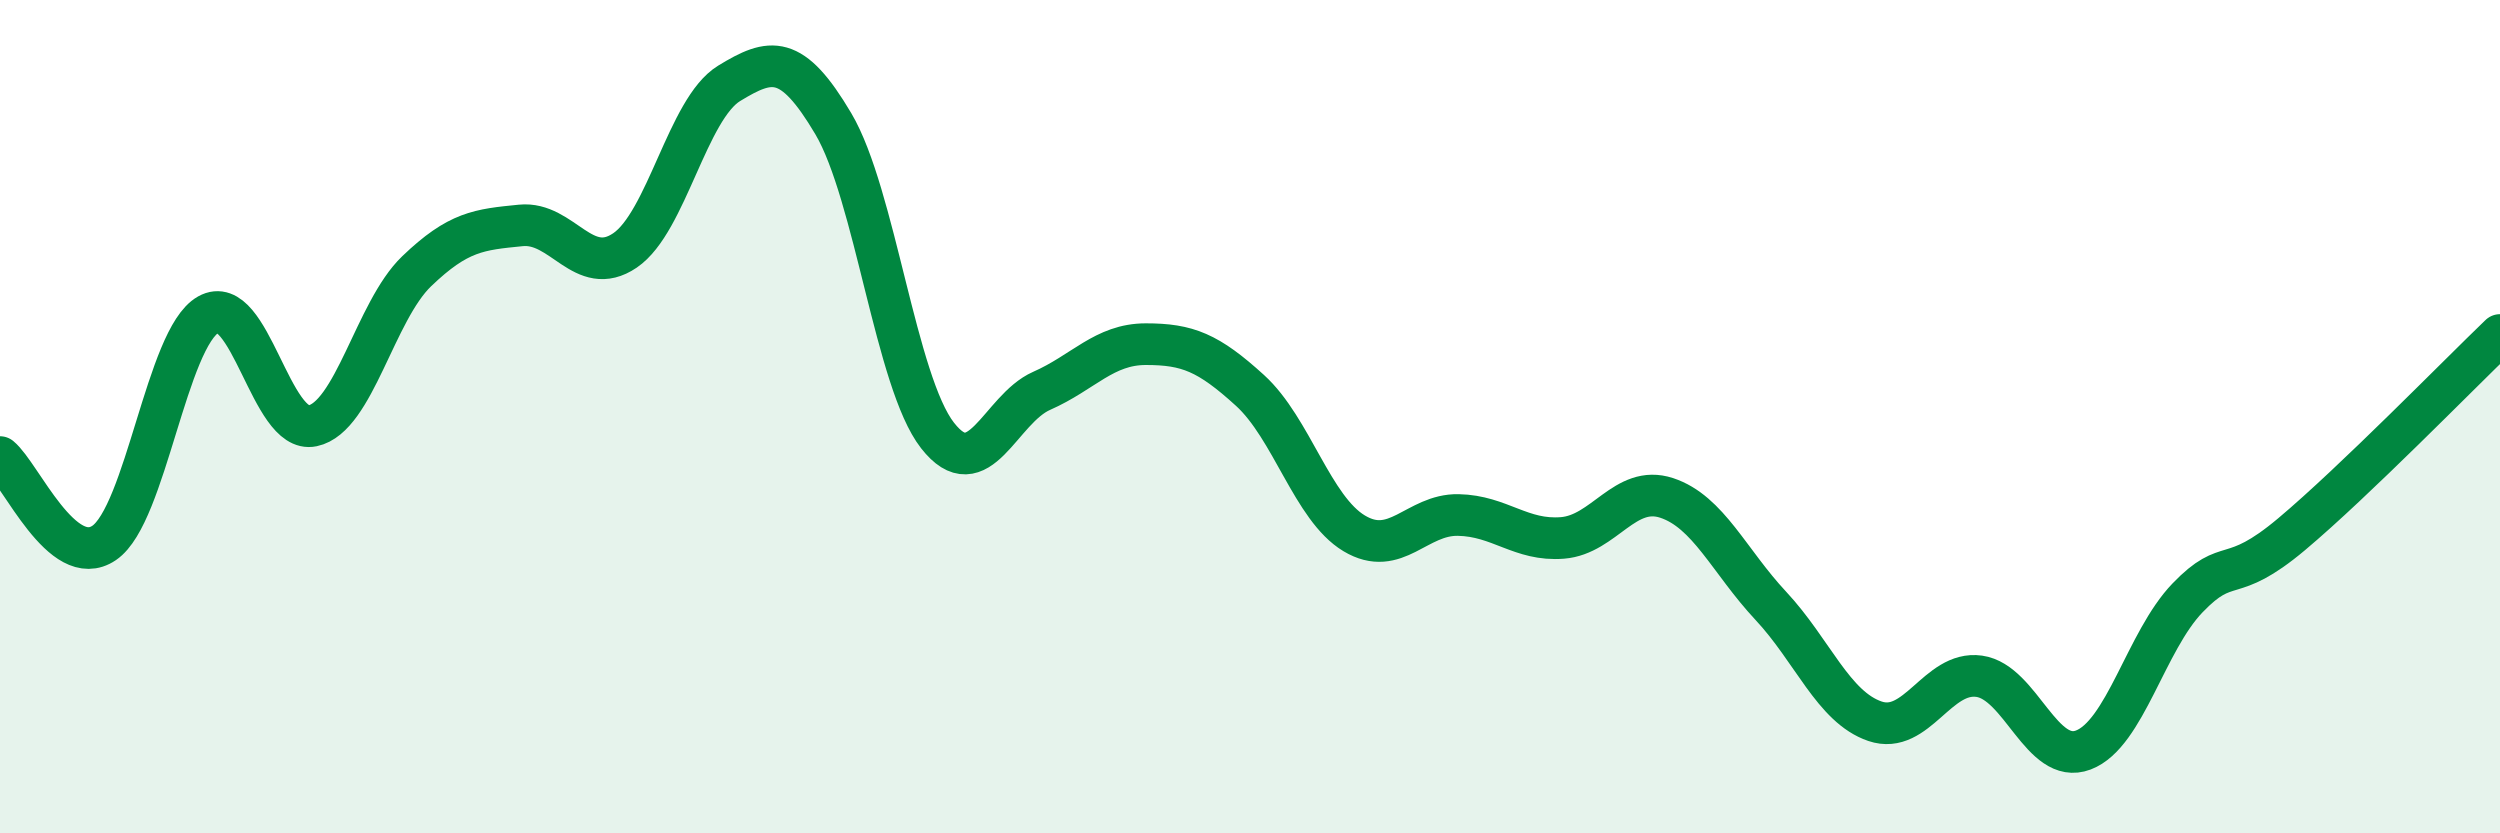
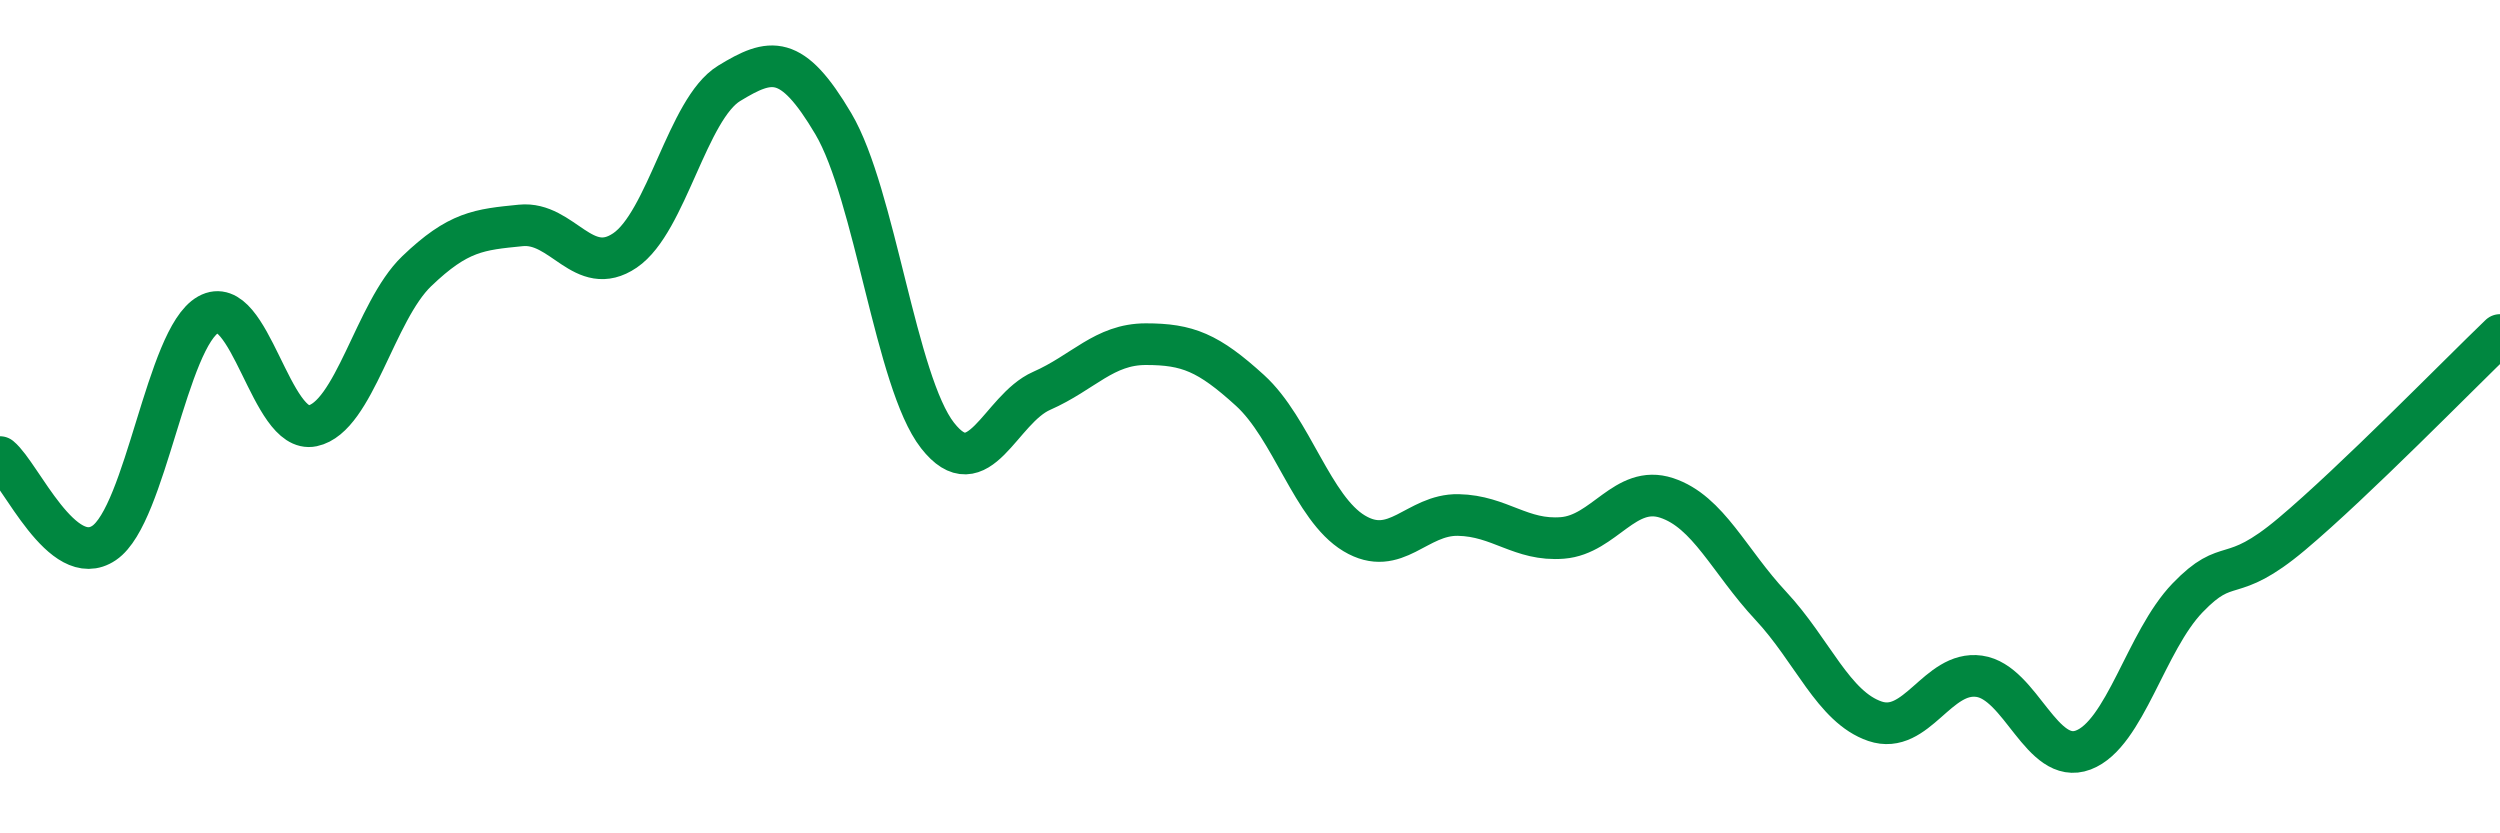
<svg xmlns="http://www.w3.org/2000/svg" width="60" height="20" viewBox="0 0 60 20">
-   <path d="M 0,10.97 C 0.5,11.38 1.5,13.71 2.5,13.03 C 3.5,12.35 4,8.11 5,7.55 C 6,6.99 6.5,10.43 7.5,10.22 C 8.5,10.01 9,7.47 10,6.51 C 11,5.55 11.5,5.51 12.5,5.41 C 13.5,5.31 14,6.69 15,6.01 C 16,5.33 16.5,2.61 17.5,2 C 18.5,1.39 19,1.28 20,2.97 C 21,4.66 21.5,9.17 22.5,10.45 C 23.5,11.73 24,9.82 25,9.38 C 26,8.94 26.5,8.26 27.5,8.26 C 28.5,8.26 29,8.46 30,9.37 C 31,10.28 31.5,12.2 32.5,12.8 C 33.5,13.4 34,12.34 35,12.36 C 36,12.38 36.5,12.99 37.5,12.91 C 38.5,12.83 39,11.62 40,11.95 C 41,12.28 41.5,13.47 42.5,14.54 C 43.5,15.61 44,16.97 45,17.31 C 46,17.65 46.5,16.09 47.5,16.23 C 48.5,16.37 49,18.38 50,18 C 51,17.62 51.5,15.39 52.5,14.35 C 53.5,13.31 53.5,14.08 55,12.82 C 56.5,11.56 59,9 60,8.04L60 20L0 20Z" fill="#008740" opacity="0.1" stroke-linecap="round" stroke-linejoin="round" />
  <path d="M 0,10.97 C 0.5,11.38 1.5,13.71 2.5,13.03 C 3.5,12.35 4,8.11 5,7.55 C 6,6.99 6.5,10.43 7.5,10.22 C 8.5,10.01 9,7.47 10,6.51 C 11,5.55 11.5,5.51 12.5,5.41 C 13.5,5.31 14,6.69 15,6.01 C 16,5.33 16.5,2.61 17.5,2 C 18.5,1.39 19,1.28 20,2.97 C 21,4.66 21.5,9.17 22.5,10.45 C 23.5,11.73 24,9.82 25,9.38 C 26,8.94 26.5,8.26 27.5,8.26 C 28.5,8.26 29,8.46 30,9.37 C 31,10.28 31.5,12.2 32.5,12.8 C 33.5,13.4 34,12.34 35,12.36 C 36,12.38 36.5,12.99 37.5,12.91 C 38.5,12.83 39,11.62 40,11.95 C 41,12.28 41.5,13.47 42.5,14.54 C 43.5,15.61 44,16.97 45,17.31 C 46,17.65 46.5,16.09 47.5,16.23 C 48.5,16.37 49,18.38 50,18 C 51,17.62 51.5,15.39 52.5,14.35 C 53.5,13.31 53.5,14.08 55,12.82 C 56.5,11.56 59,9 60,8.04" stroke="#008740" stroke-width="1" fill="none" stroke-linecap="round" stroke-linejoin="round" />
</svg>